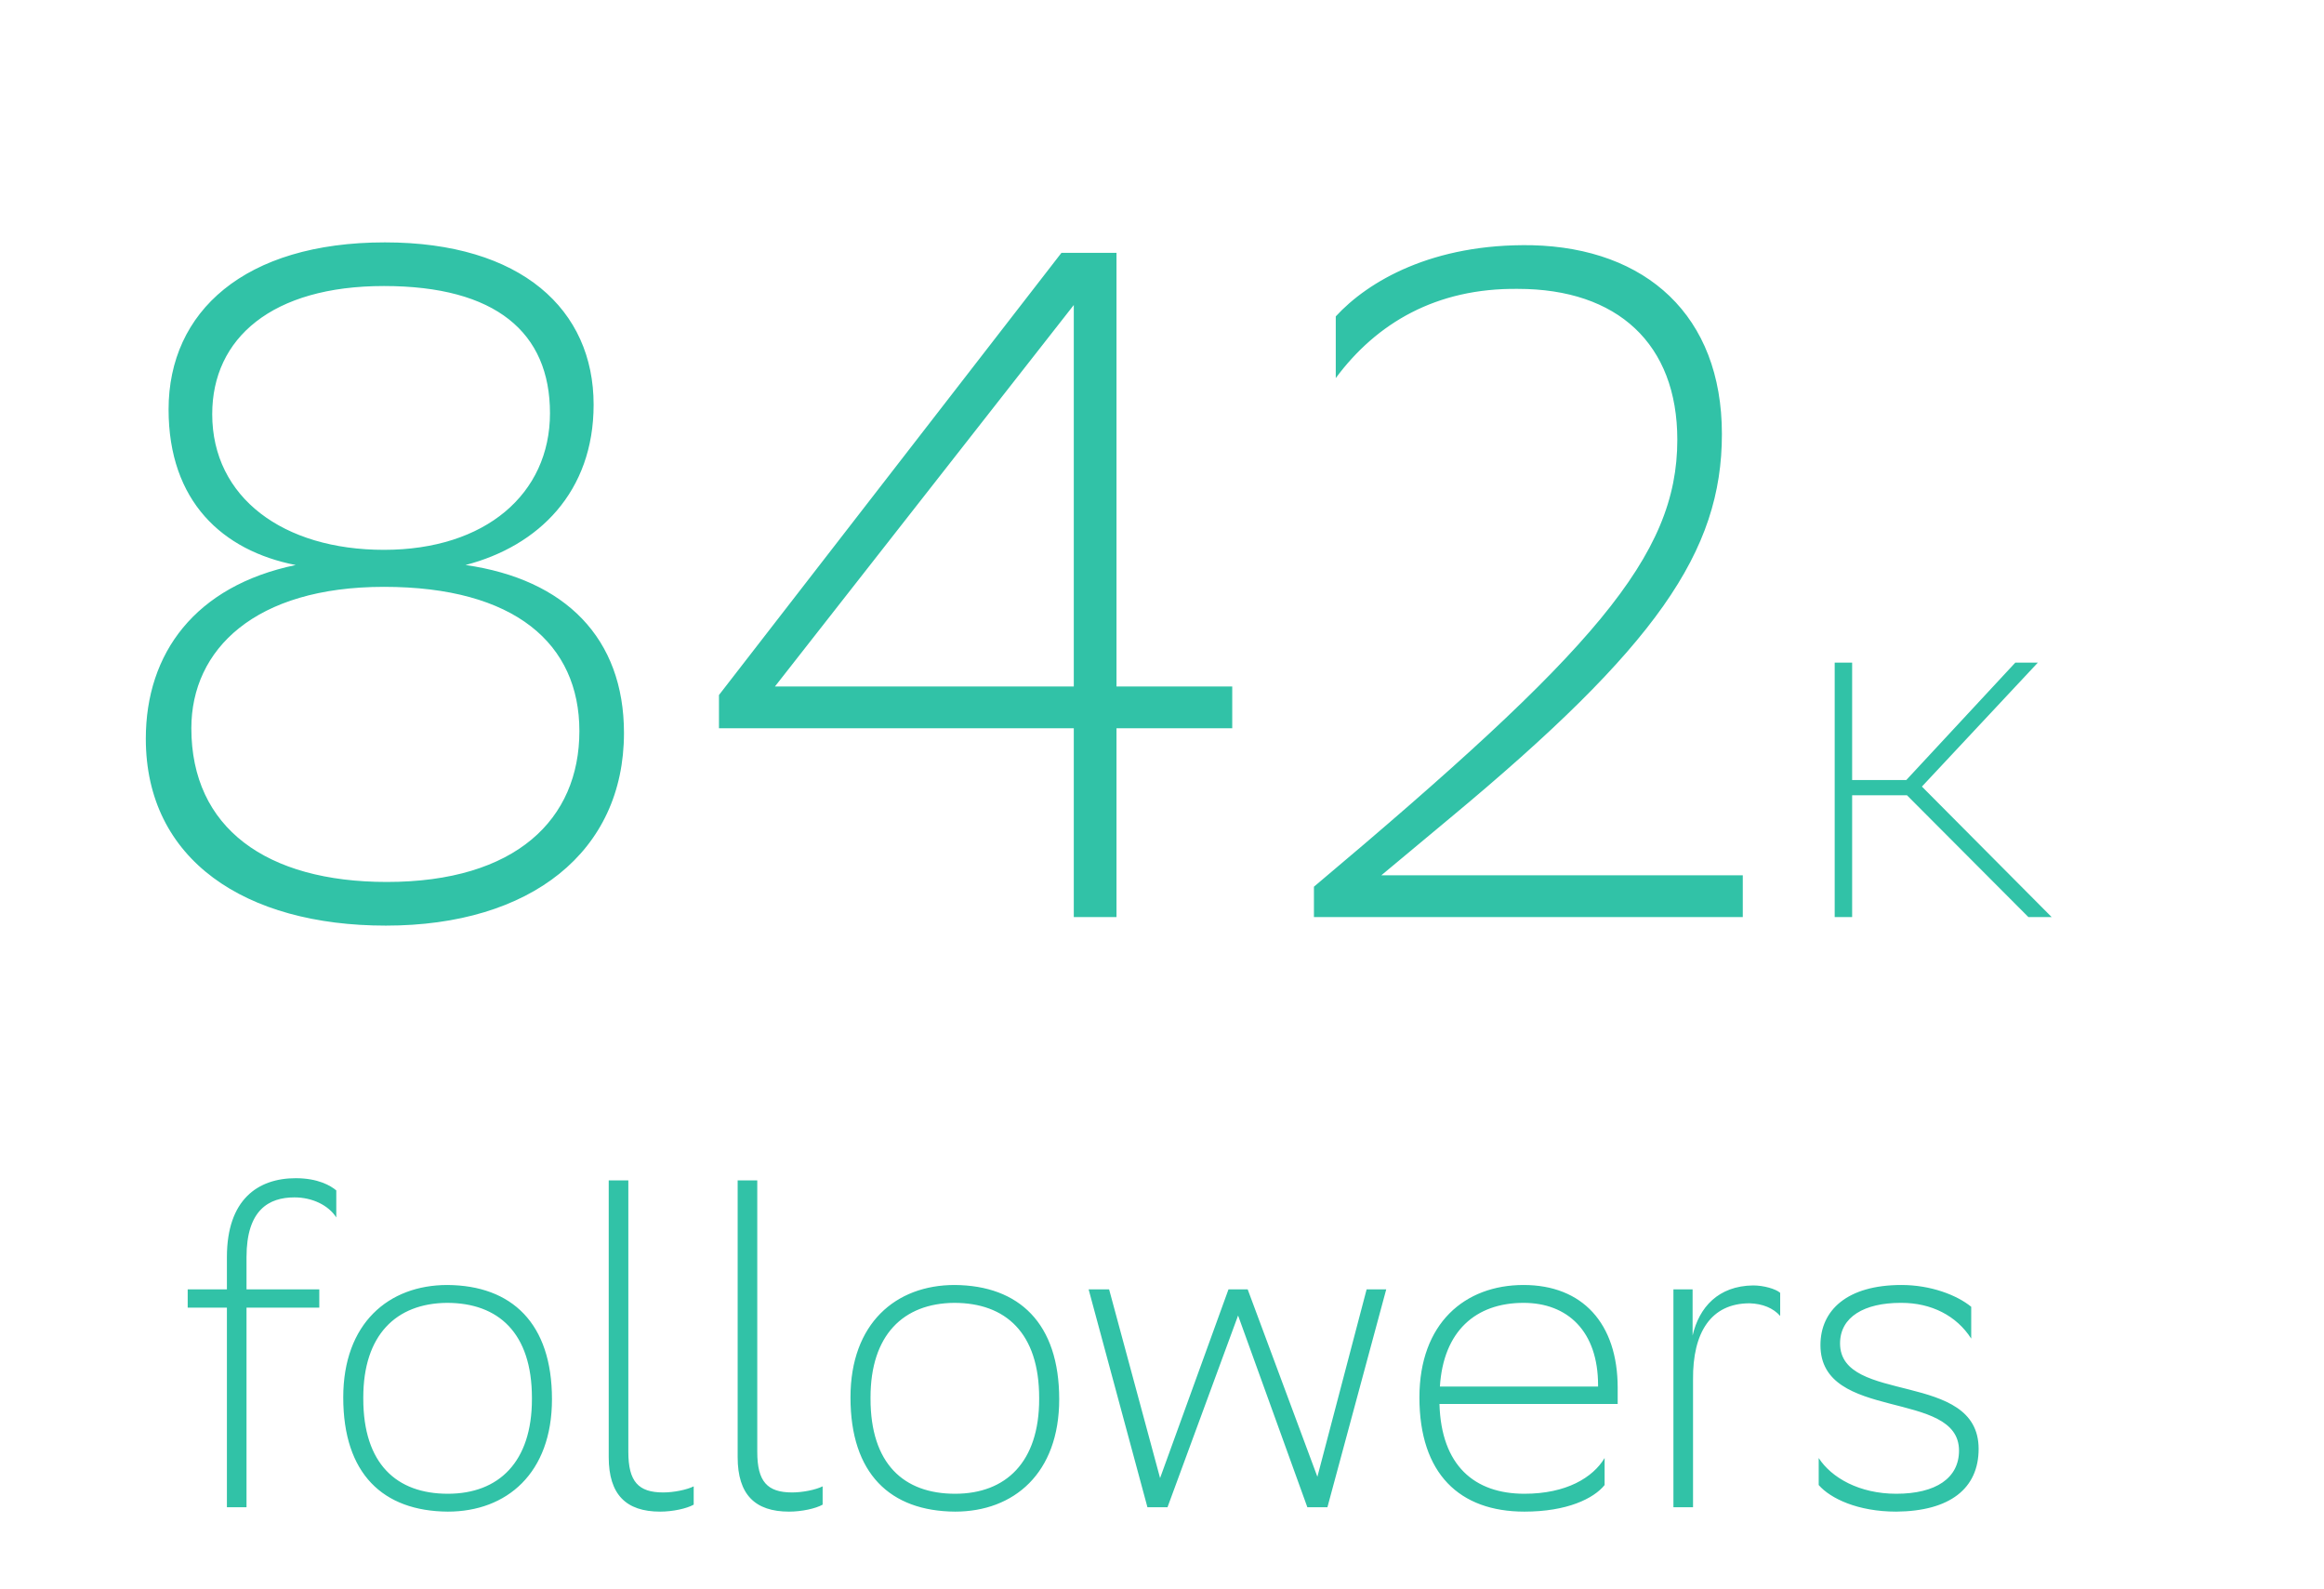
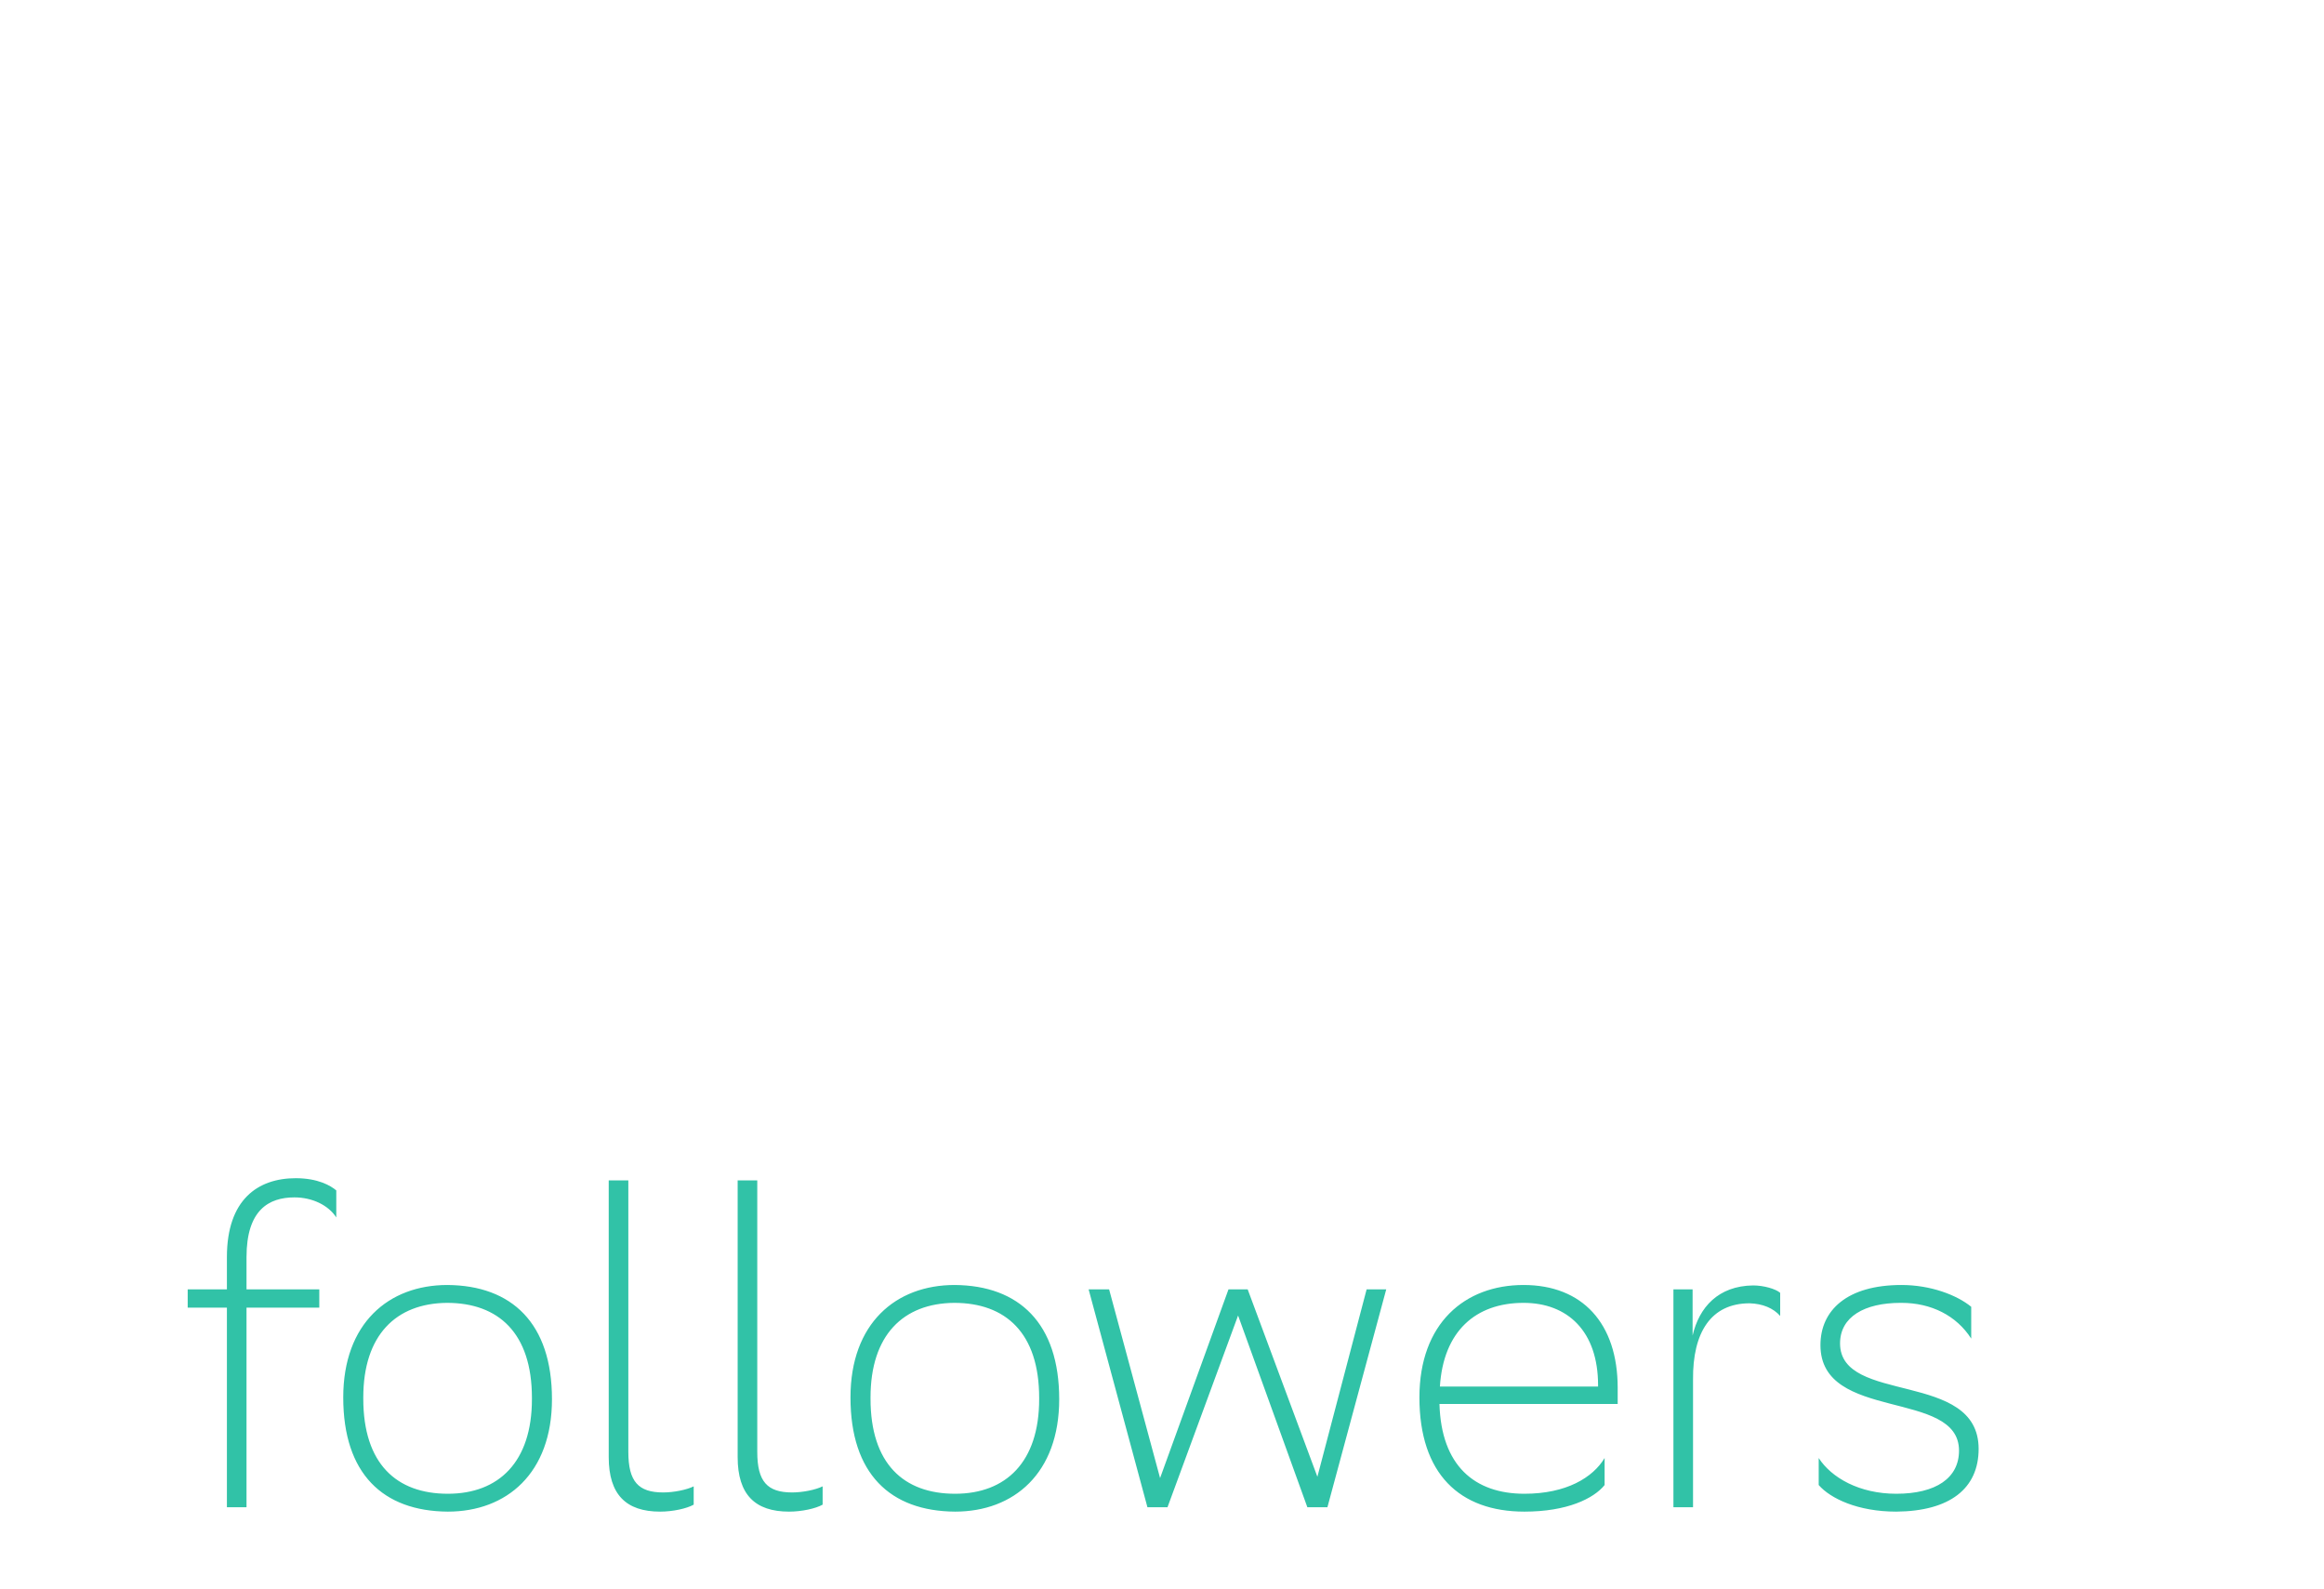
<svg xmlns="http://www.w3.org/2000/svg" width="256" height="175" viewBox="0 0 256 175" fill="none">
  <g filter="url(#filter0_d)">
-     <path d="M42.502 99.941C58.492 99.941 68.734 91.789 68.734 78.725C68.734 68.274 62.255 61.795 51.281 60.227C59.328 58.137 65.39 52.18 65.39 42.565C65.39 32.114 57.447 24.694 42.398 24.694C26.93 24.694 18.57 32.323 18.57 43.087C18.57 53.225 24.527 58.659 32.574 60.227C21.496 62.526 16.062 69.946 16.062 79.352C16.062 92.729 27.035 99.941 42.502 99.941ZM42.607 95.133C29.334 95.133 21.078 89.176 21.078 78.203C21.078 69.528 28.08 62.631 42.294 62.631C56.716 62.631 63.822 68.901 63.822 78.516C63.822 88.236 56.82 95.133 42.607 95.133ZM42.294 58.555C31.215 58.555 23.377 52.807 23.377 43.61C23.377 35.249 29.961 29.501 42.294 29.501C54.626 29.501 60.583 34.622 60.583 43.505C60.583 52.389 53.476 58.555 42.294 58.555ZM79.198 74.545V78.203H118.284V99H122.987V78.203H135.737V73.604H122.987V25.843H116.926L79.198 74.545ZM85.364 73.604L118.284 31.591V73.604H85.364ZM191.976 99V94.402H152.157L159.682 88.131C182.465 69.215 189.676 58.764 189.676 45.805C189.676 32.741 181.316 25.321 168.775 25.007C157.801 24.798 150.694 28.979 147.141 32.845V39.639C151.635 33.577 158.219 29.71 167.207 29.815C178.18 29.815 184.764 35.876 184.764 46.432C184.764 59.286 175.568 69.737 144.737 95.656V99H191.976ZM204.022 85.589H210.067L223.438 99H226L211.708 84.628L224.479 70.977H221.997L209.987 83.907H204.022V70.977H202.1V99H204.022V85.589Z" fill="#31C2A7" />
-   </g>
+     </g>
  <path d="M20.675 142V144.016H24.995V166H27.155V144.016H35.171V142H27.155V138.448C27.155 133.264 29.603 131.872 32.435 131.872C34.403 131.872 36.179 132.736 37.043 134.08V131.104C36.419 130.576 35.027 129.76 32.579 129.76C28.403 129.76 24.995 132.112 24.995 138.448V142H20.675ZM37.81 153.904C37.81 162.304 42.178 166.432 49.33 166.48C55.81 166.48 60.802 162.256 60.802 154.096C60.802 145.744 56.386 141.568 49.282 141.52C42.802 141.52 37.81 145.744 37.81 153.904ZM40.018 153.904C40.018 147.04 43.618 143.536 49.234 143.488C54.898 143.488 58.594 146.8 58.594 153.952V154.096C58.594 161.008 54.946 164.512 49.33 164.512C43.666 164.512 40.018 161.2 40.018 154.048V153.904ZM76.414 163.696C75.646 164.08 74.206 164.368 73.054 164.368C70.318 164.368 69.214 163.168 69.214 159.904V130H67.054V160.48C67.054 164.608 68.974 166.48 72.718 166.48C74.11 166.48 75.646 166.144 76.414 165.712V163.696ZM90.617 163.696C89.849 164.08 88.409 164.368 87.257 164.368C84.521 164.368 83.417 163.168 83.417 159.904V130H81.257V160.48C81.257 164.608 83.177 166.48 86.921 166.48C88.313 166.48 89.849 166.144 90.617 165.712V163.696ZM93.685 153.904C93.685 162.304 98.053 166.432 105.205 166.48C111.685 166.48 116.677 162.256 116.677 154.096C116.677 145.744 112.261 141.568 105.157 141.52C98.677 141.52 93.685 145.744 93.685 153.904ZM95.893 153.904C95.893 147.04 99.493 143.536 105.109 143.488C110.773 143.488 114.469 146.8 114.469 153.952V154.096C114.469 161.008 110.821 164.512 105.205 164.512C99.541 164.512 95.893 161.2 95.893 154.048V153.904ZM126.397 166H128.605L136.381 144.88L144.013 166H146.221L152.701 142H150.541L145.117 162.64L137.437 142H135.325L127.789 162.784L122.173 142H119.917L126.397 166ZM167.828 141.52C161.348 141.52 156.356 145.744 156.356 153.904C156.356 162.304 160.772 166.48 167.924 166.48C172.628 166.48 175.556 165.04 176.756 163.552V160.576C175.46 162.736 172.532 164.512 167.924 164.512C162.404 164.512 158.756 161.392 158.564 154.624H178.196V152.848C178.196 145.744 174.308 141.52 167.828 141.52ZM167.828 143.488C172.676 143.488 176.036 146.608 176.036 152.56V152.704H158.612C158.996 146.608 162.548 143.488 167.828 143.488ZM192.736 143.536C194.176 143.584 195.328 144.064 196.096 144.928V142.384C195.616 141.952 194.272 141.568 193.12 141.568C189.28 141.616 187.168 143.968 186.448 147.088V142H184.336V166H186.496V151.936C186.448 146.752 188.464 143.536 192.736 143.536ZM217.139 147.424V143.92C215.555 142.624 212.675 141.52 209.459 141.52C203.459 141.52 200.531 144.304 200.531 148.144C200.531 156.64 215.795 152.944 215.795 159.76C215.795 162.784 213.251 164.512 208.883 164.512C204.803 164.512 201.731 162.736 200.339 160.576V163.552C201.635 165.04 204.659 166.48 208.883 166.48C214.787 166.432 217.955 163.936 217.955 159.568C217.955 150.88 202.691 154.72 202.691 147.952C202.691 145.024 205.379 143.488 209.363 143.488H209.459C212.723 143.488 215.507 144.88 217.139 147.424Z" fill="#31C2A7" />
  <defs>
    <filter id="filter0_d" x="0.062" y="10.693" width="241.938" height="107.247" filterUnits="userSpaceOnUse" color-interpolation-filters="sRGB">
      <feFlood flood-opacity="0" result="BackgroundImageFix" />
      <feColorMatrix in="SourceAlpha" type="matrix" values="0 0 0 0 0 0 0 0 0 0 0 0 0 0 0 0 0 0 127 0" />
      <feOffset dy="2" />
      <feGaussianBlur stdDeviation="8" />
      <feColorMatrix type="matrix" values="0 0 0 0 0.192 0 0 0 0 0.761 0 0 0 0 0.655 0 0 0 0.6 0" />
      <feBlend mode="normal" in2="BackgroundImageFix" result="effect1_dropShadow" />
      <feBlend mode="normal" in="SourceGraphic" in2="effect1_dropShadow" result="shape" />
    </filter>
  </defs>
</svg>